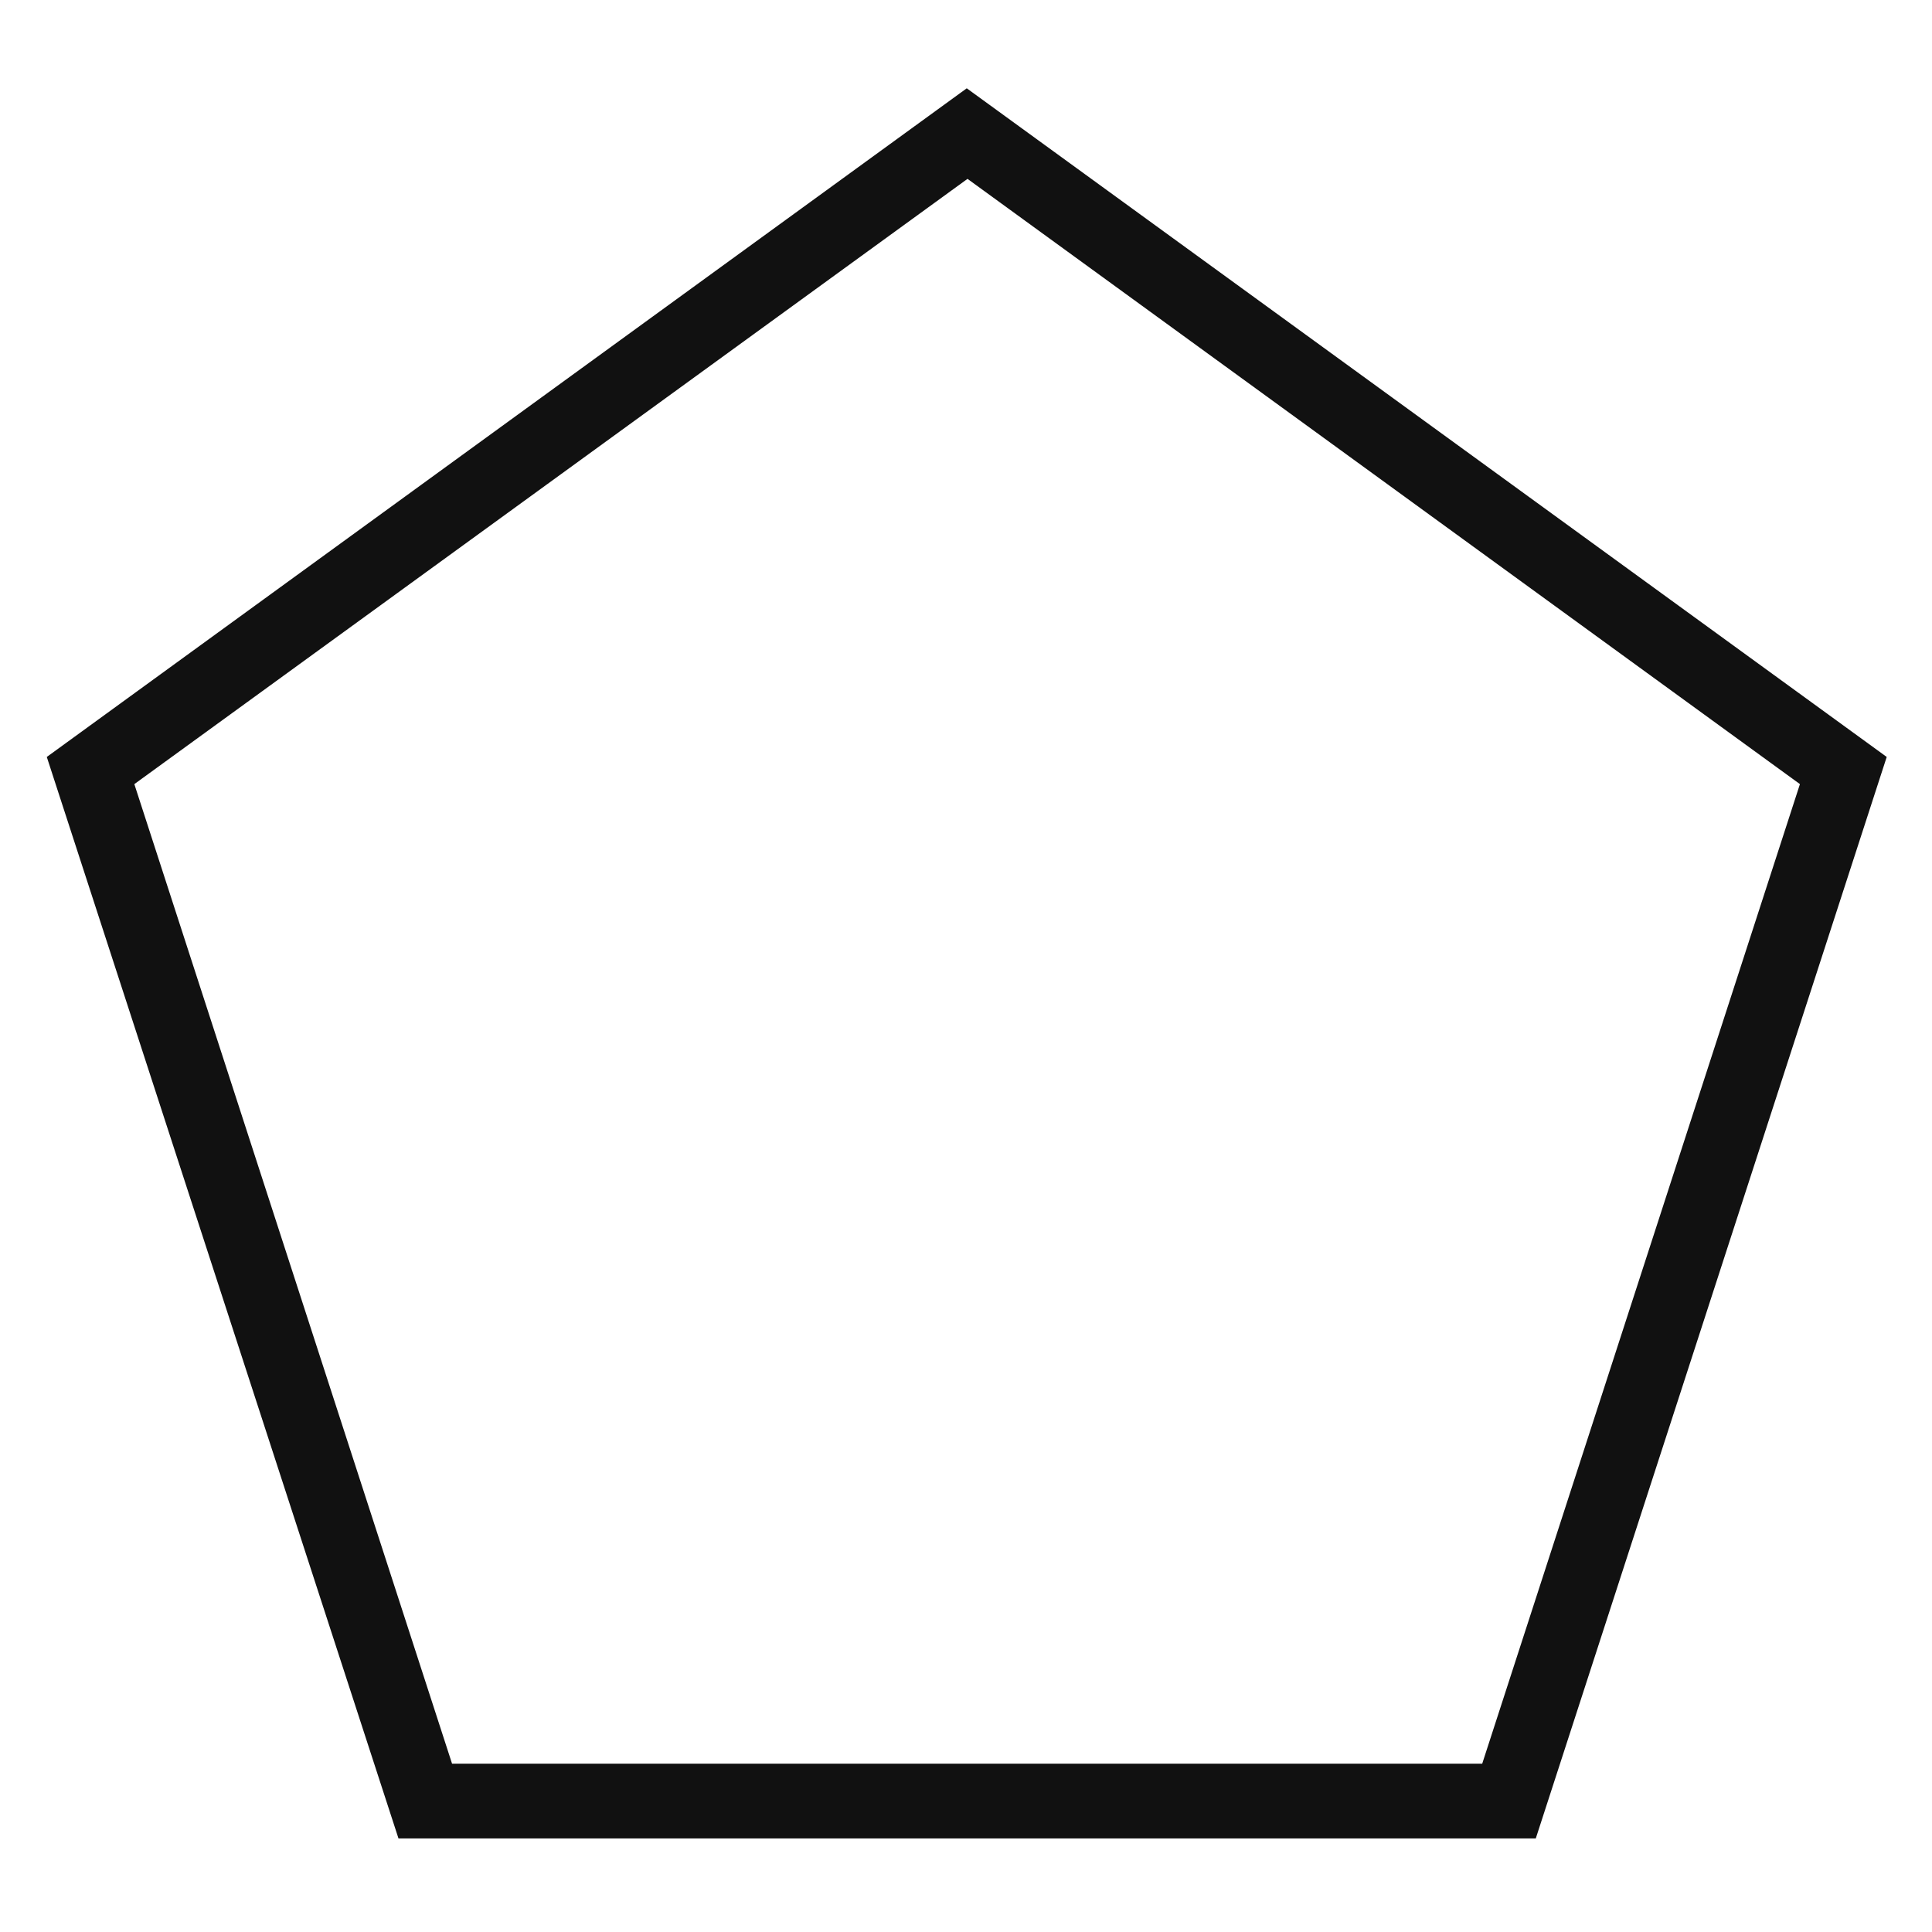
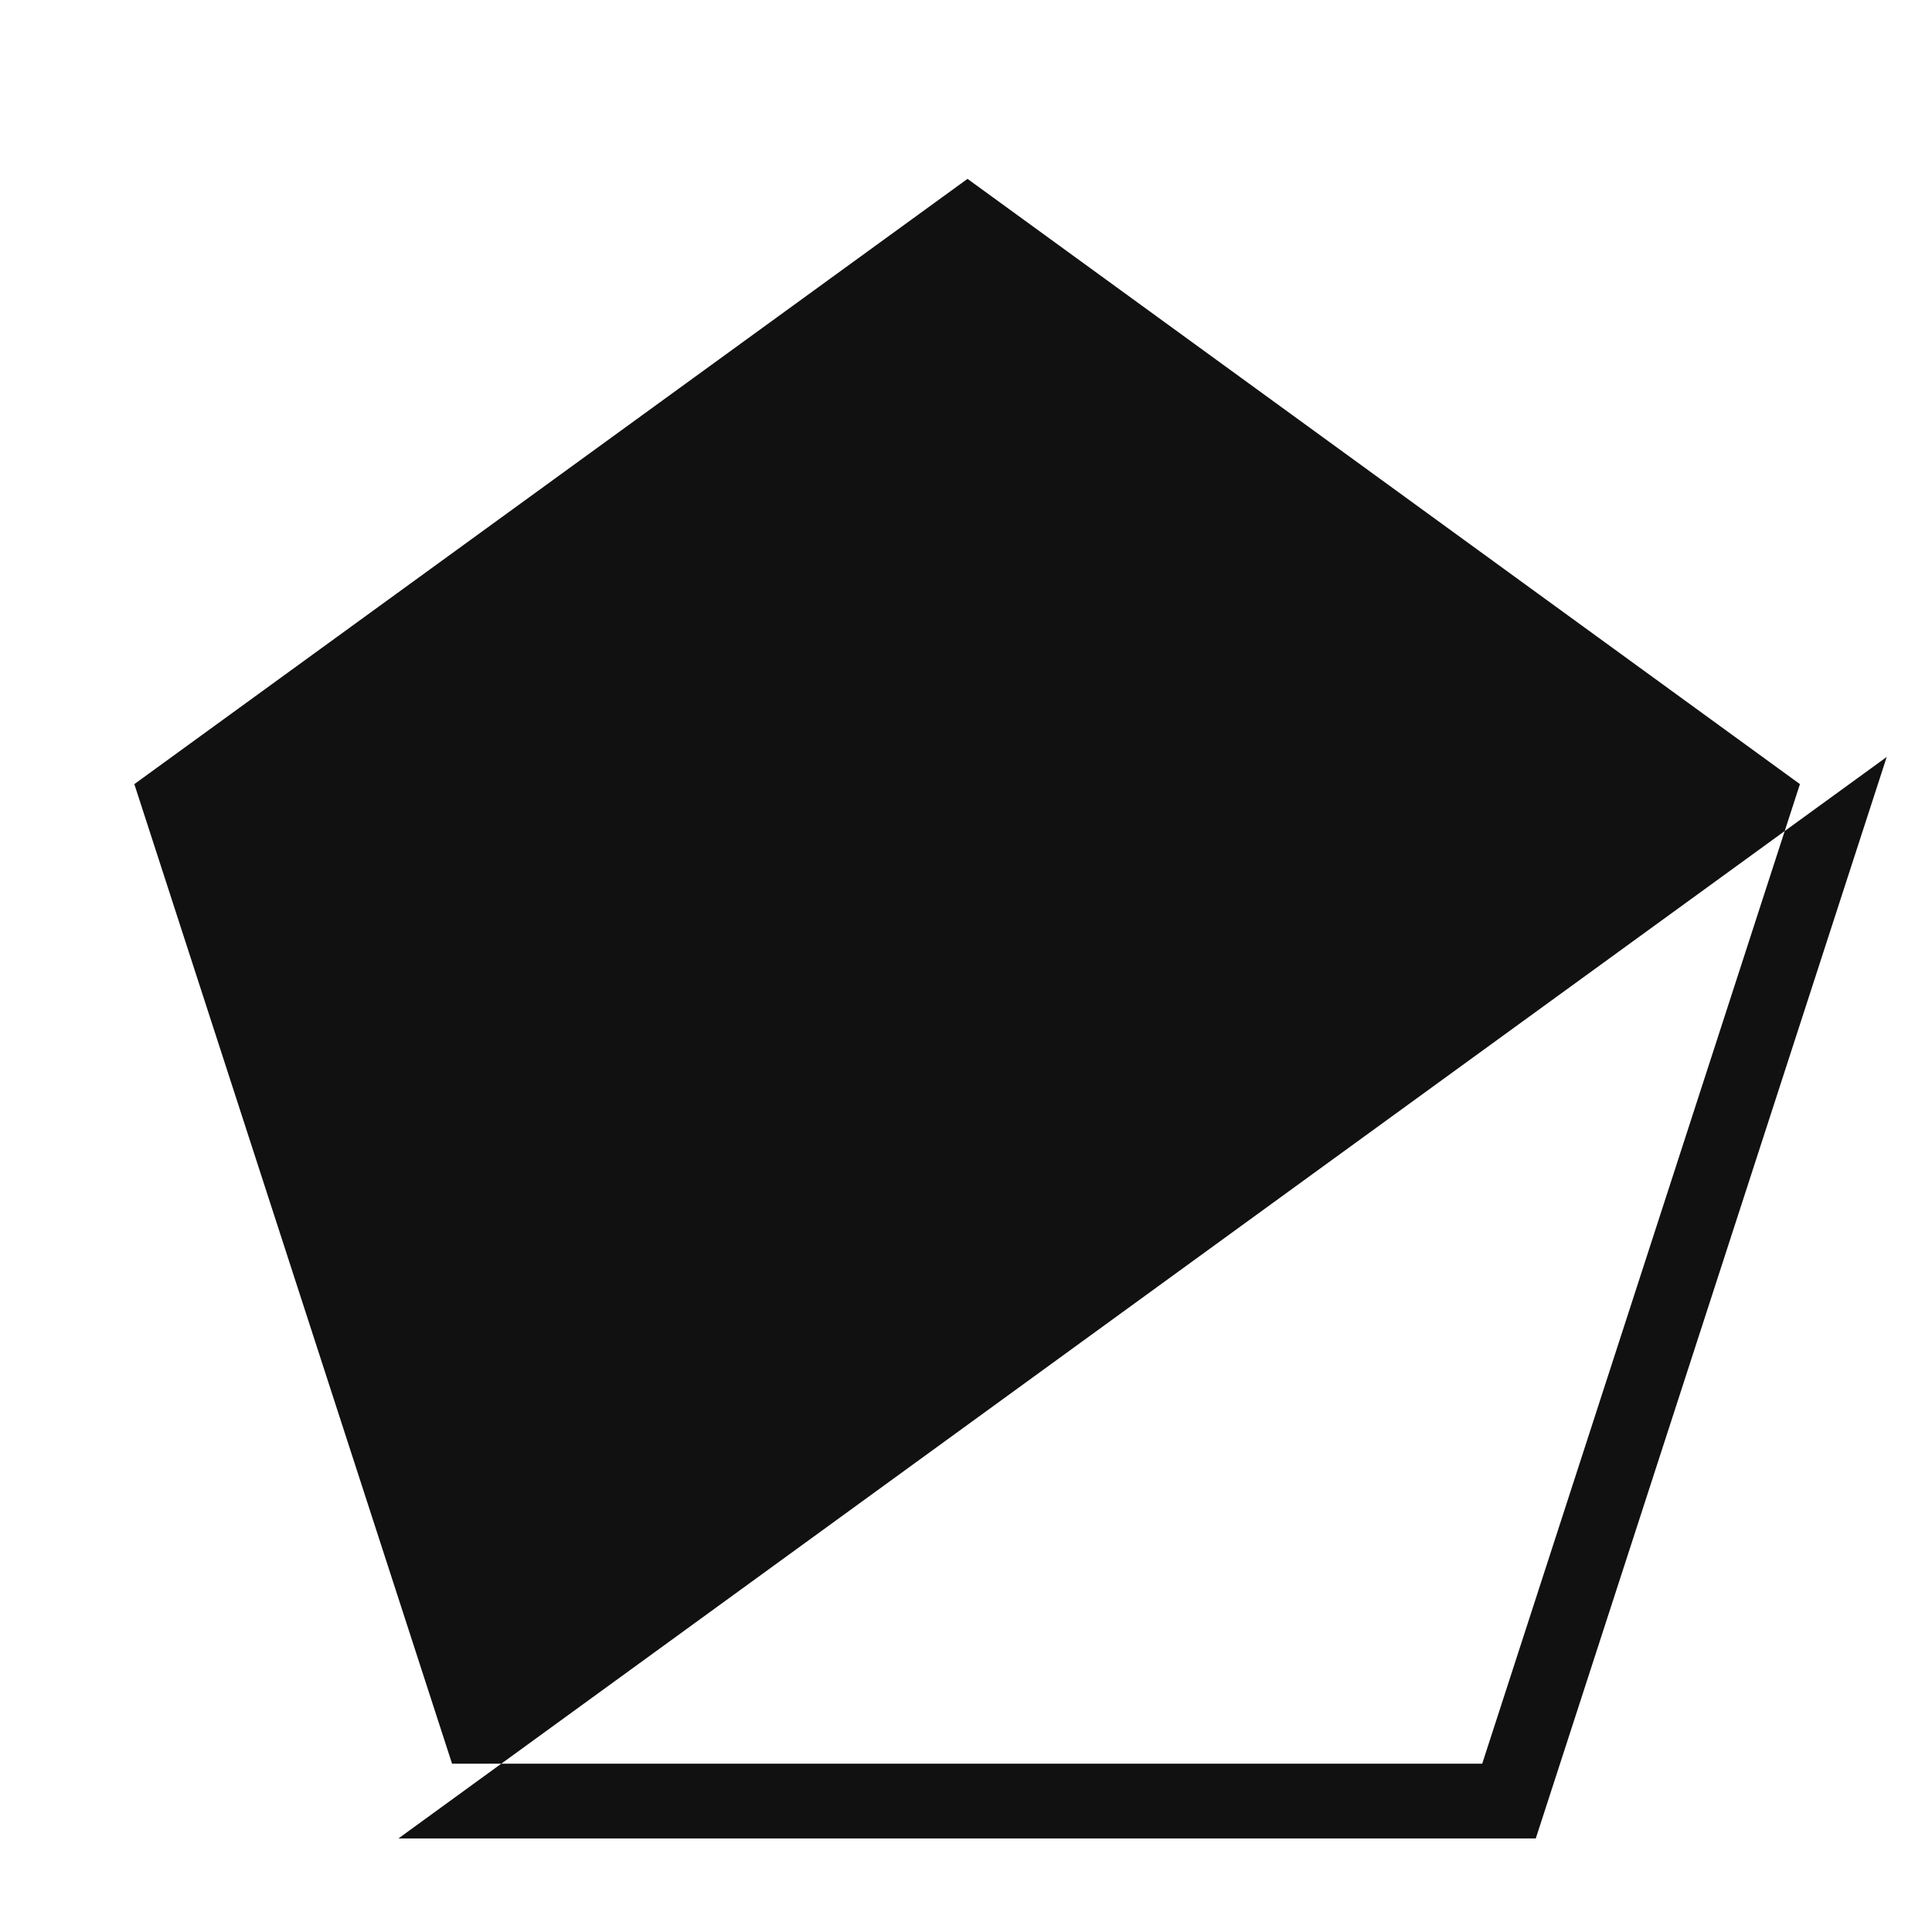
<svg xmlns="http://www.w3.org/2000/svg" version="1.1" id="图层_1" x="0px" y="0px" viewBox="0 0 256 256" style="enable-background:new 0 0 256 256;" xml:space="preserve">
  <style type="text/css">
	.st0{fill:none;stroke:#515151;stroke-width:1.6;stroke-miterlimit:10;}
	.st1{fill:#111111;}
</style>
  <g>
-     <path class="st0" d="M219.4,241.1" />
-   </g>
+     </g>
  <g>
-     <path class="st0" d="M183.9,242.7" />
-   </g>
+     </g>
  <g>
-     <path class="st0" d="M219.1,240.4" />
-   </g>
+     </g>
  <g>
-     <path class="st0" d="M183.9,242.2" />
-   </g>
+     </g>
  <g>
-     <path class="st1" d="M203.5,243.6H52.8L6.2,100.3l121.9-88.6L250,100.3L203.5,243.6z M59.9,233.7h136.5l42.1-129.8L128.2,23.7   L17.8,103.9L59.9,233.7z" />
+     <path class="st1" d="M203.5,243.6H52.8l121.9-88.6L250,100.3L203.5,243.6z M59.9,233.7h136.5l42.1-129.8L128.2,23.7   L17.8,103.9L59.9,233.7z" />
  </g>
</svg>